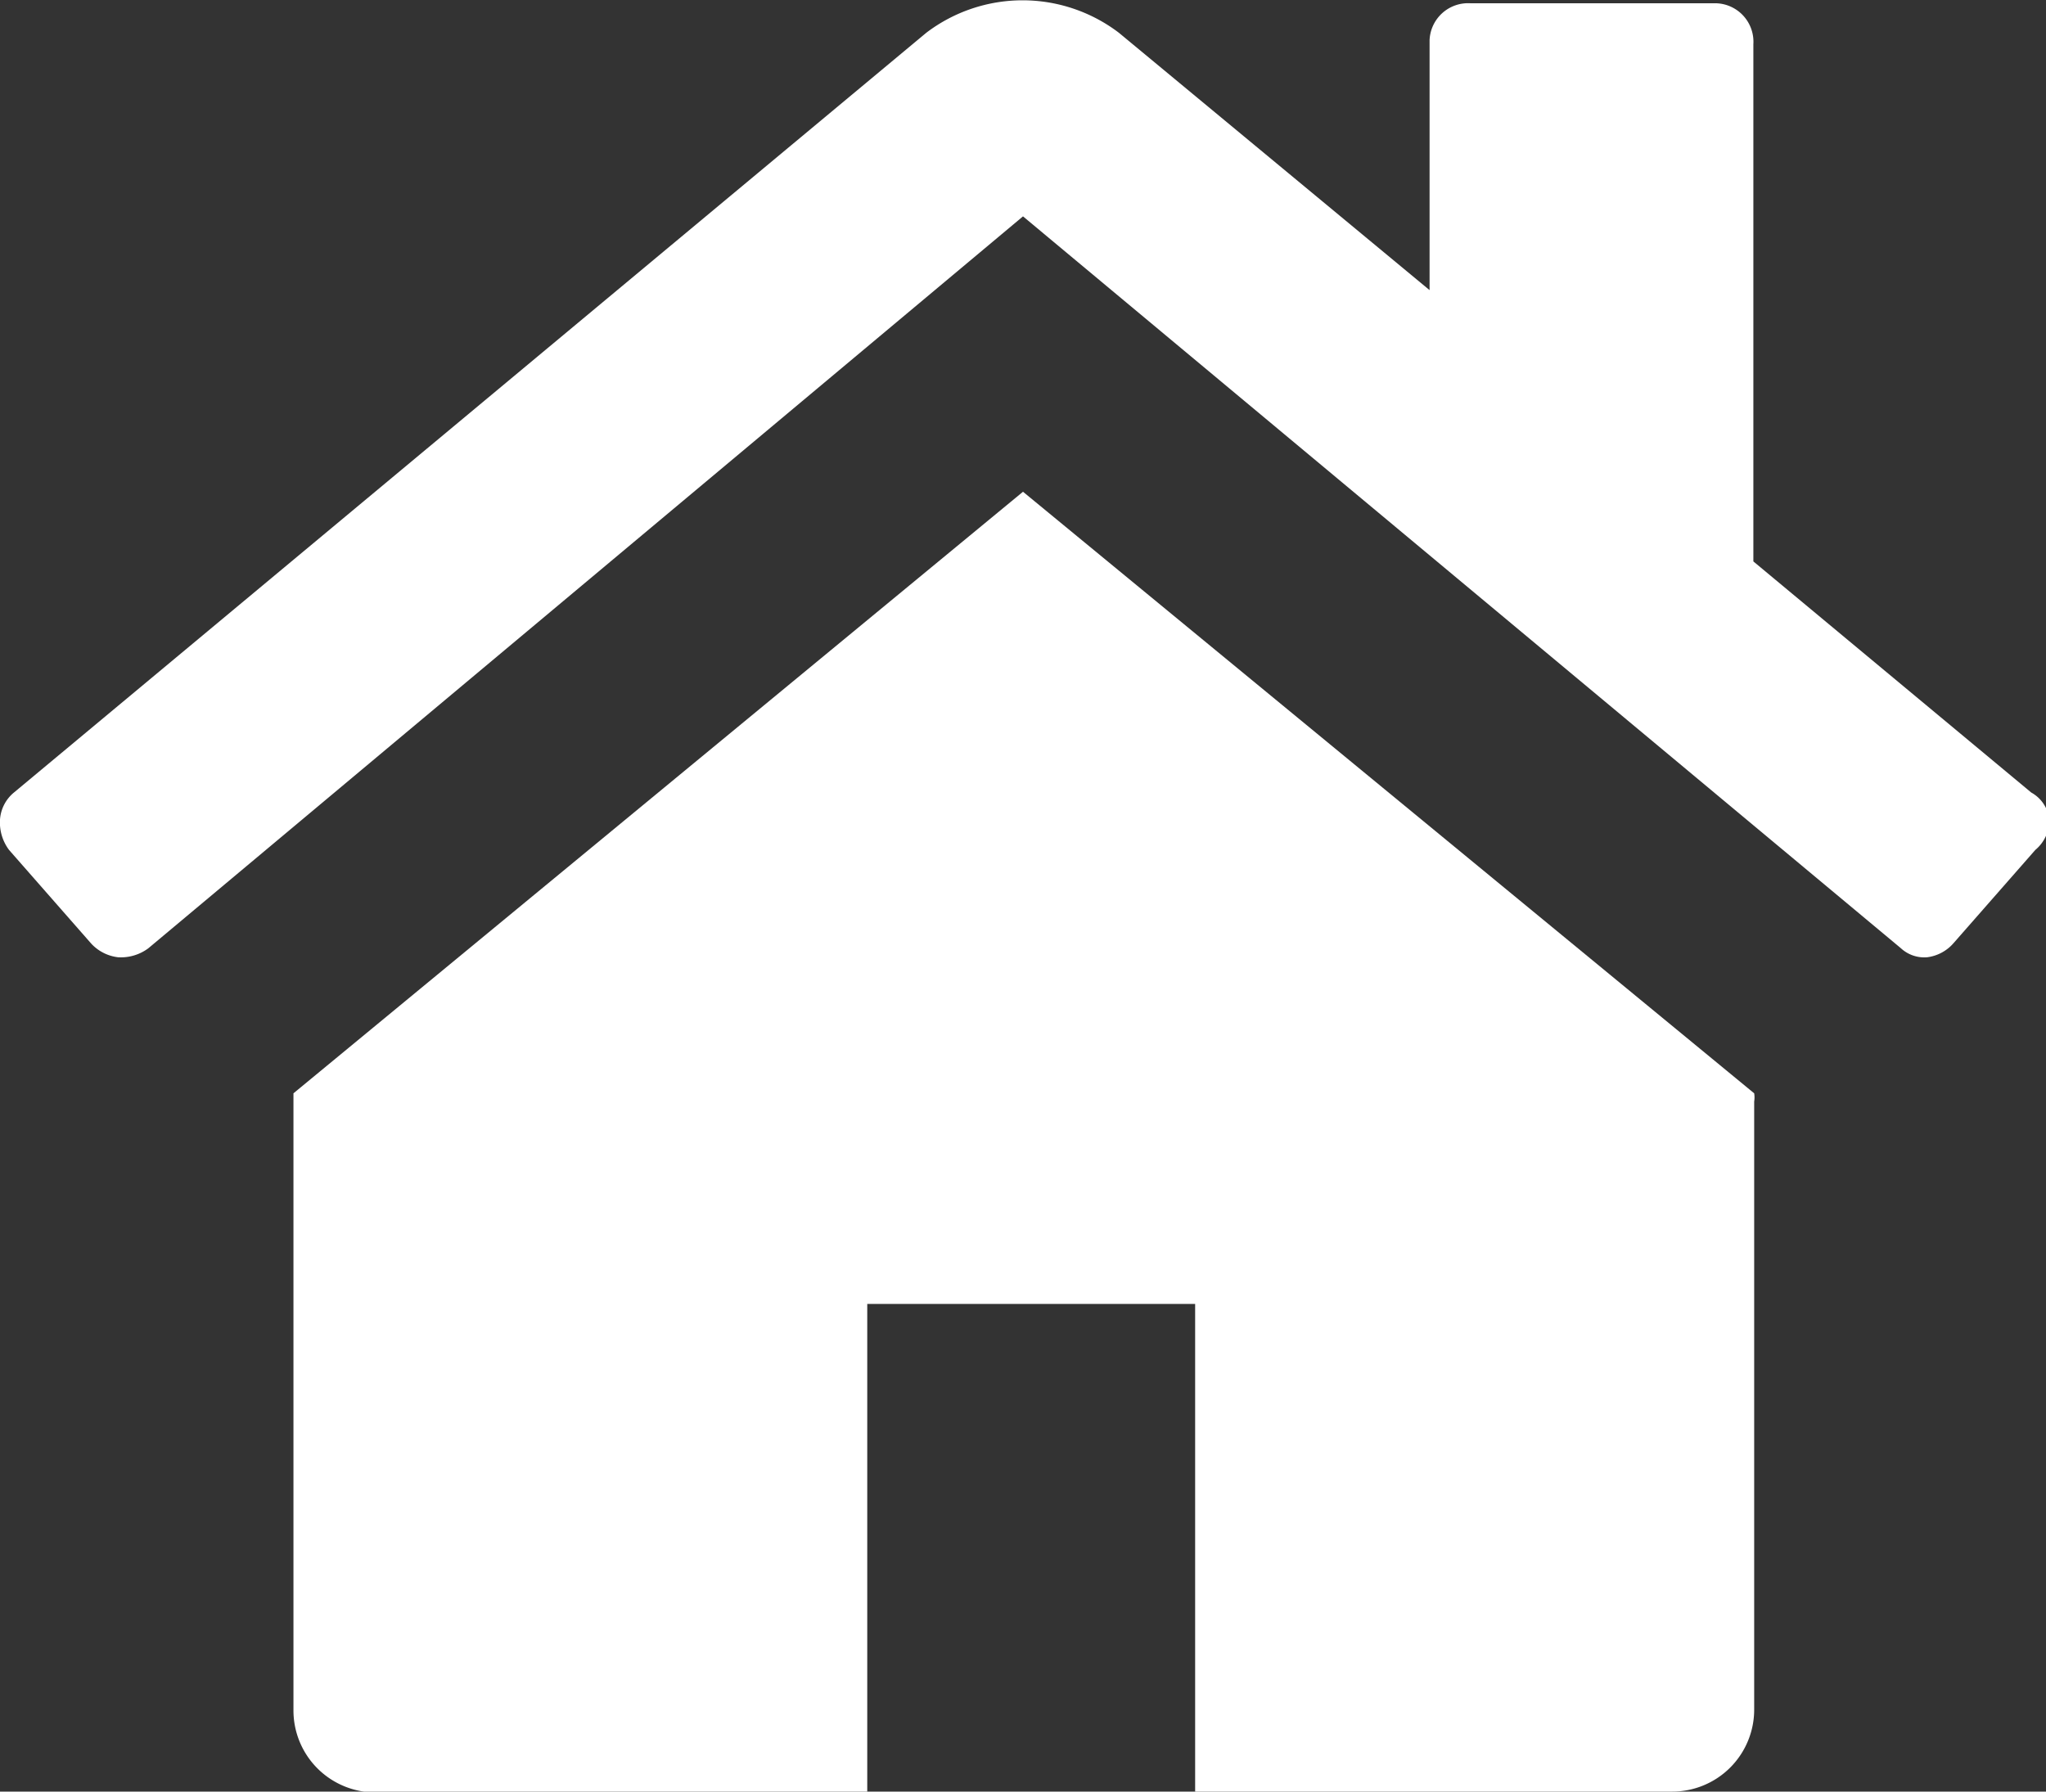
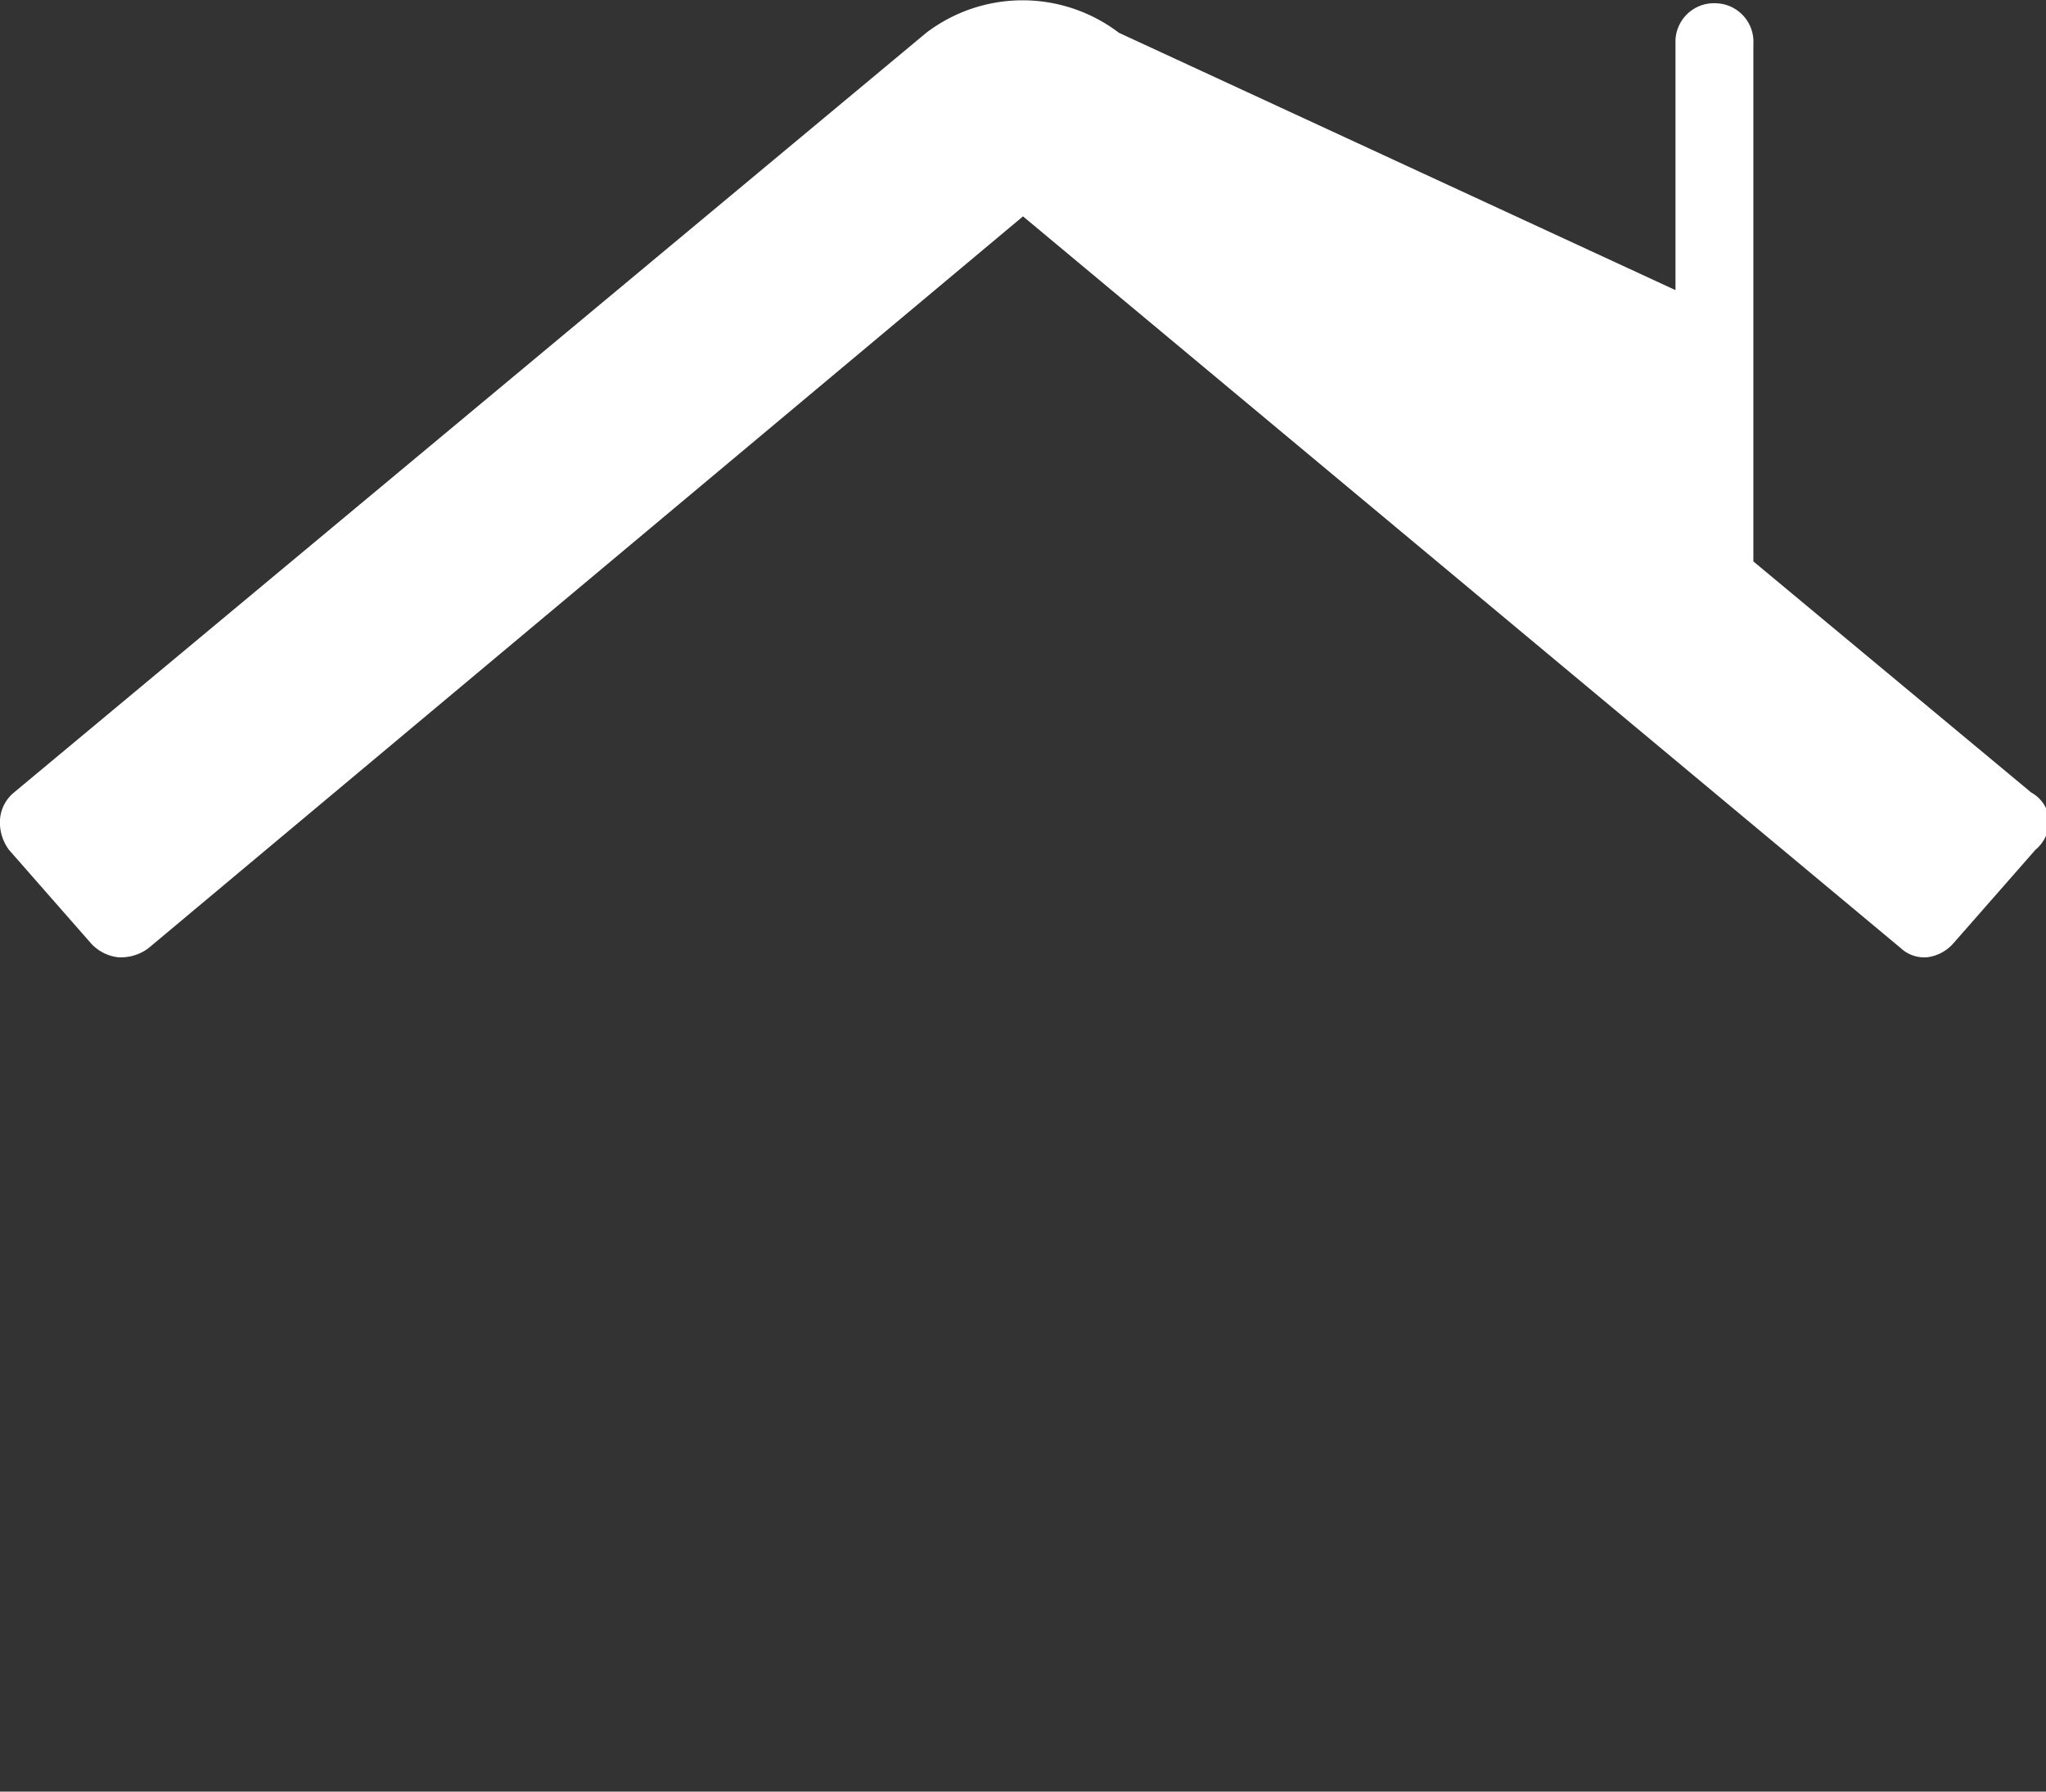
<svg xmlns="http://www.w3.org/2000/svg" viewBox="0 0 24.96 21.86">
  <rect x="0" y="0" width="24.96" height="21.86" fill="#333333" stroke="none" />
  <defs>
    <style>.cls-1{fill:#fff;}</style>
  </defs>
  <g id="Ebene_2" data-name="Ebene 2">
    <g id="Ebene_1-2" data-name="Ebene 1">
      <g id="home">
        <g id="Gruppe_26" data-name="Gruppe 26">
-           <path id="Pfad_1340" data-name="Pfad 1340" class="cls-1" d="M12.48,6l-8.9,7.34s0,0,0,.05v7.48a1,1,0,0,0,1,1h6V15.91h4v5.95H20.4a1,1,0,0,0,1-1V13.44a.31.31,0,0,0,0-.1Z" />
-           <path id="Pfad_1341" data-name="Pfad 1341" class="cls-1" d="M24.78,9.67,21.39,6.85V.54a.47.47,0,0,0-.45-.5h-3a.47.47,0,0,0-.5.45,0,0,0,0,0,0,.05v3L13.65.4A1.94,1.94,0,0,0,11.3.4L.17,9.67A.47.47,0,0,0,0,10a.56.56,0,0,0,.11.37l1,1.14a.53.53,0,0,0,.33.17.56.56,0,0,0,.37-.11L12.48,2.64l10.71,8.93a.42.42,0,0,0,.32.11h0a.51.51,0,0,0,.32-.17l1-1.14A.47.47,0,0,0,25,10,.43.43,0,0,0,24.78,9.67Z" />
+           <path id="Pfad_1341" data-name="Pfad 1341" class="cls-1" d="M24.78,9.67,21.39,6.85V.54a.47.47,0,0,0-.45-.5a.47.47,0,0,0-.5.45,0,0,0,0,0,0,.05v3L13.65.4A1.94,1.94,0,0,0,11.3.4L.17,9.67A.47.47,0,0,0,0,10a.56.56,0,0,0,.11.37l1,1.14a.53.53,0,0,0,.33.17.56.56,0,0,0,.37-.11L12.48,2.64l10.71,8.93a.42.42,0,0,0,.32.11h0a.51.51,0,0,0,.32-.17l1-1.14A.47.47,0,0,0,25,10,.43.43,0,0,0,24.78,9.67Z" />
        </g>
      </g>
    </g>
  </g>
</svg>